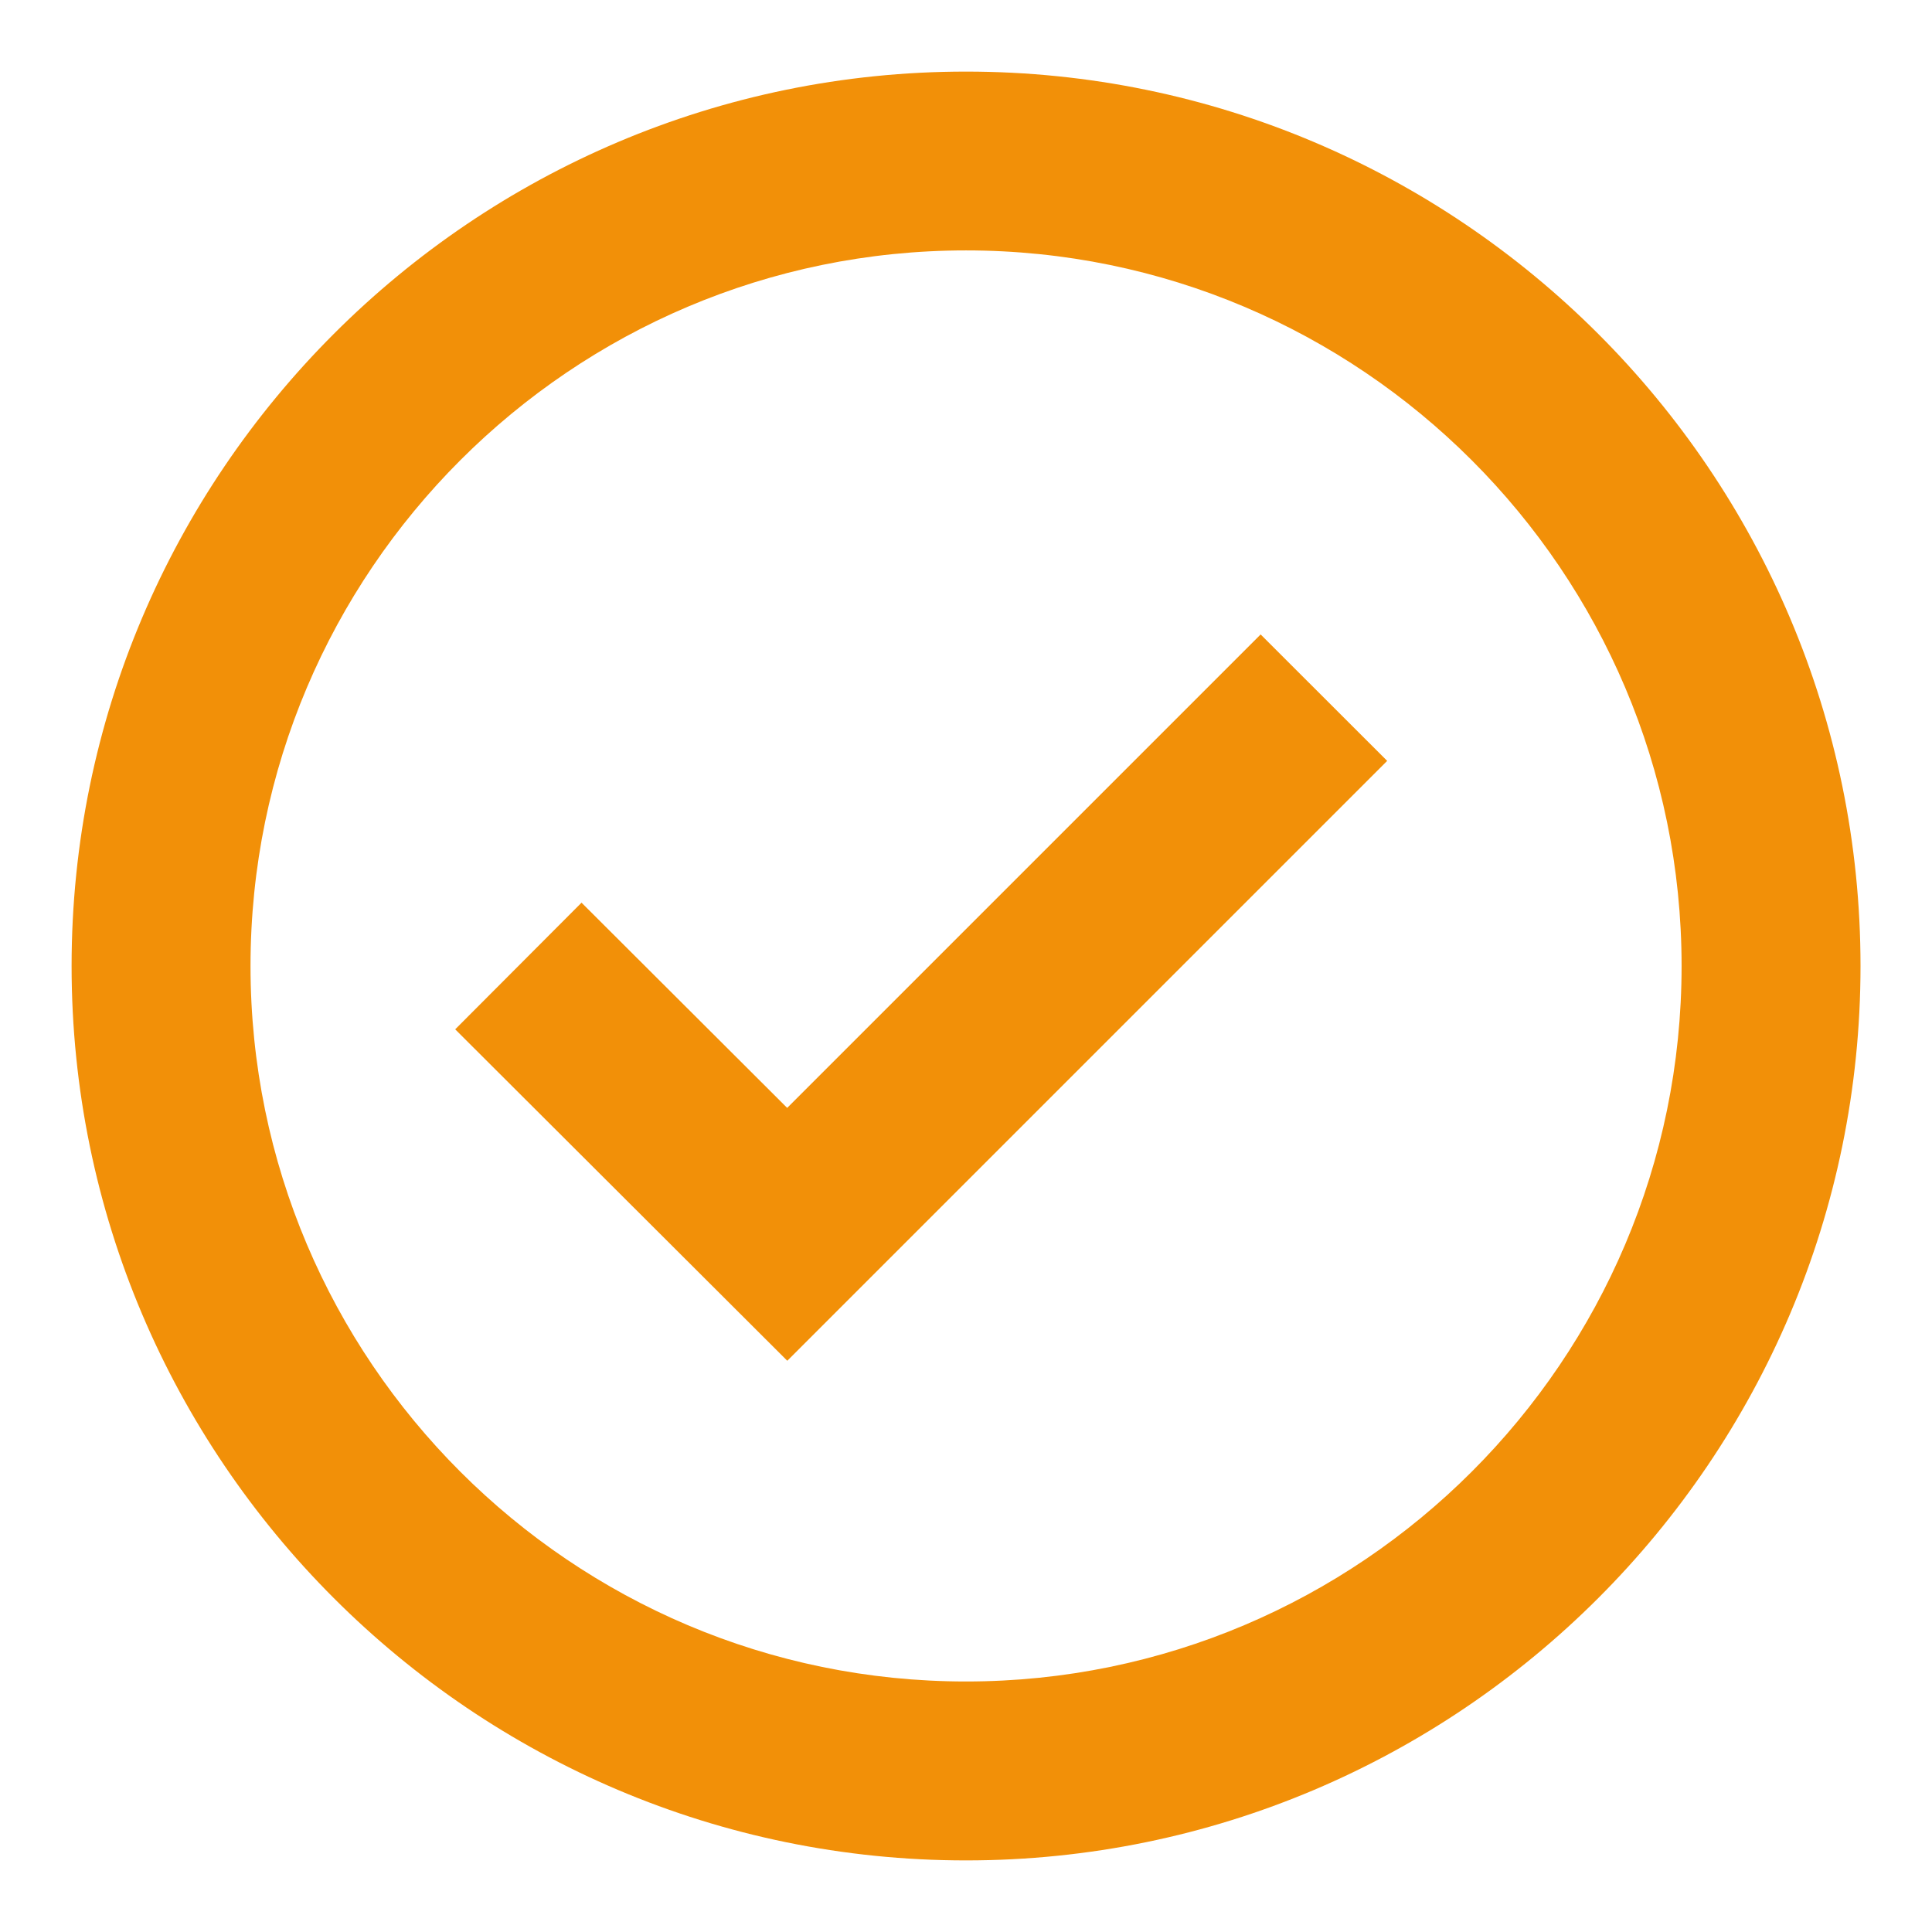
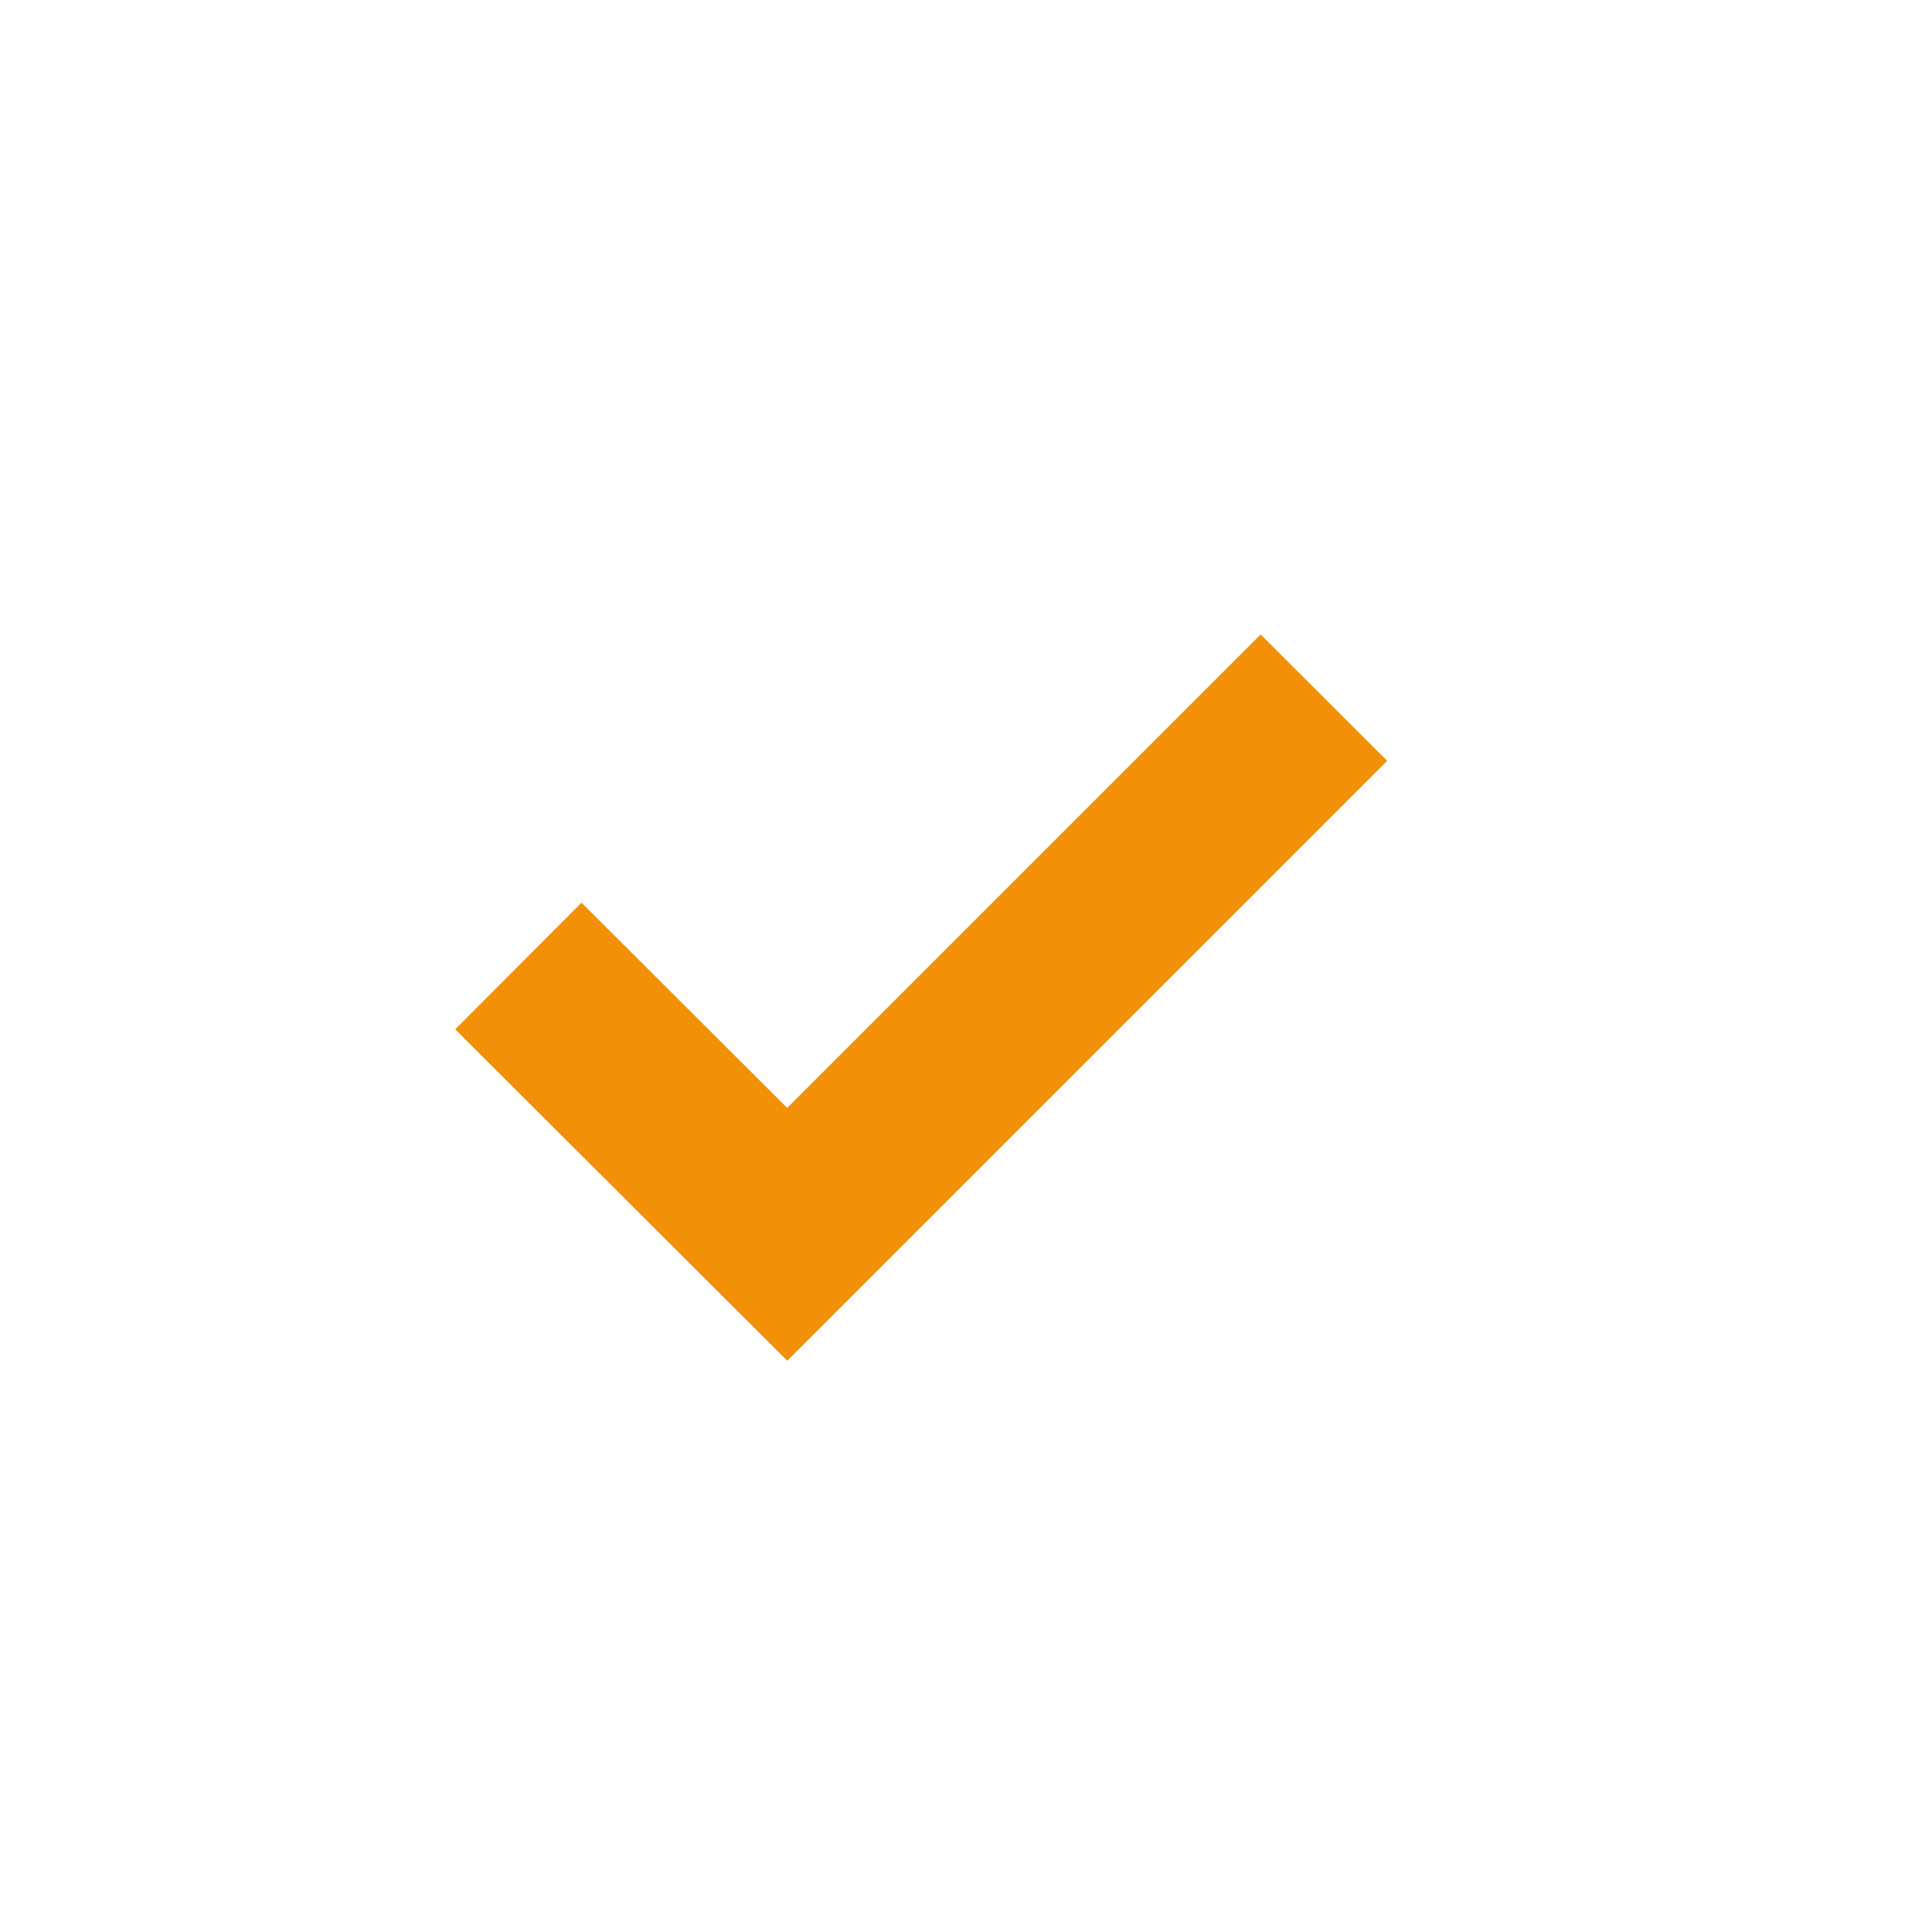
<svg xmlns="http://www.w3.org/2000/svg" width="18" height="18" viewBox="0 0 18 18" fill="none">
-   <path d="M9 0.667C4.405 0.667 0.667 4.405 0.667 9C0.667 13.595 4.405 17.333 9 17.333C13.595 17.333 17.334 13.595 17.334 9C17.334 4.405 13.595 0.667 9 0.667ZM9 15.666C5.324 15.666 2.334 12.676 2.334 9C2.334 5.324 5.324 2.333 9 2.333C12.676 2.333 15.667 5.324 15.667 9C15.667 12.676 12.676 15.666 9 15.666Z" fill="#F29008" />
-   <path d="M7.334 10.322L5.418 8.41L4.241 9.59L7.335 12.678L12.924 7.089L11.745 5.911L7.334 10.322Z" fill="#F29008" />
+   <path d="M7.334 10.322L5.418 8.41L4.241 9.59L7.335 12.678L12.924 7.089L11.745 5.911Z" fill="#F29008" />
</svg>